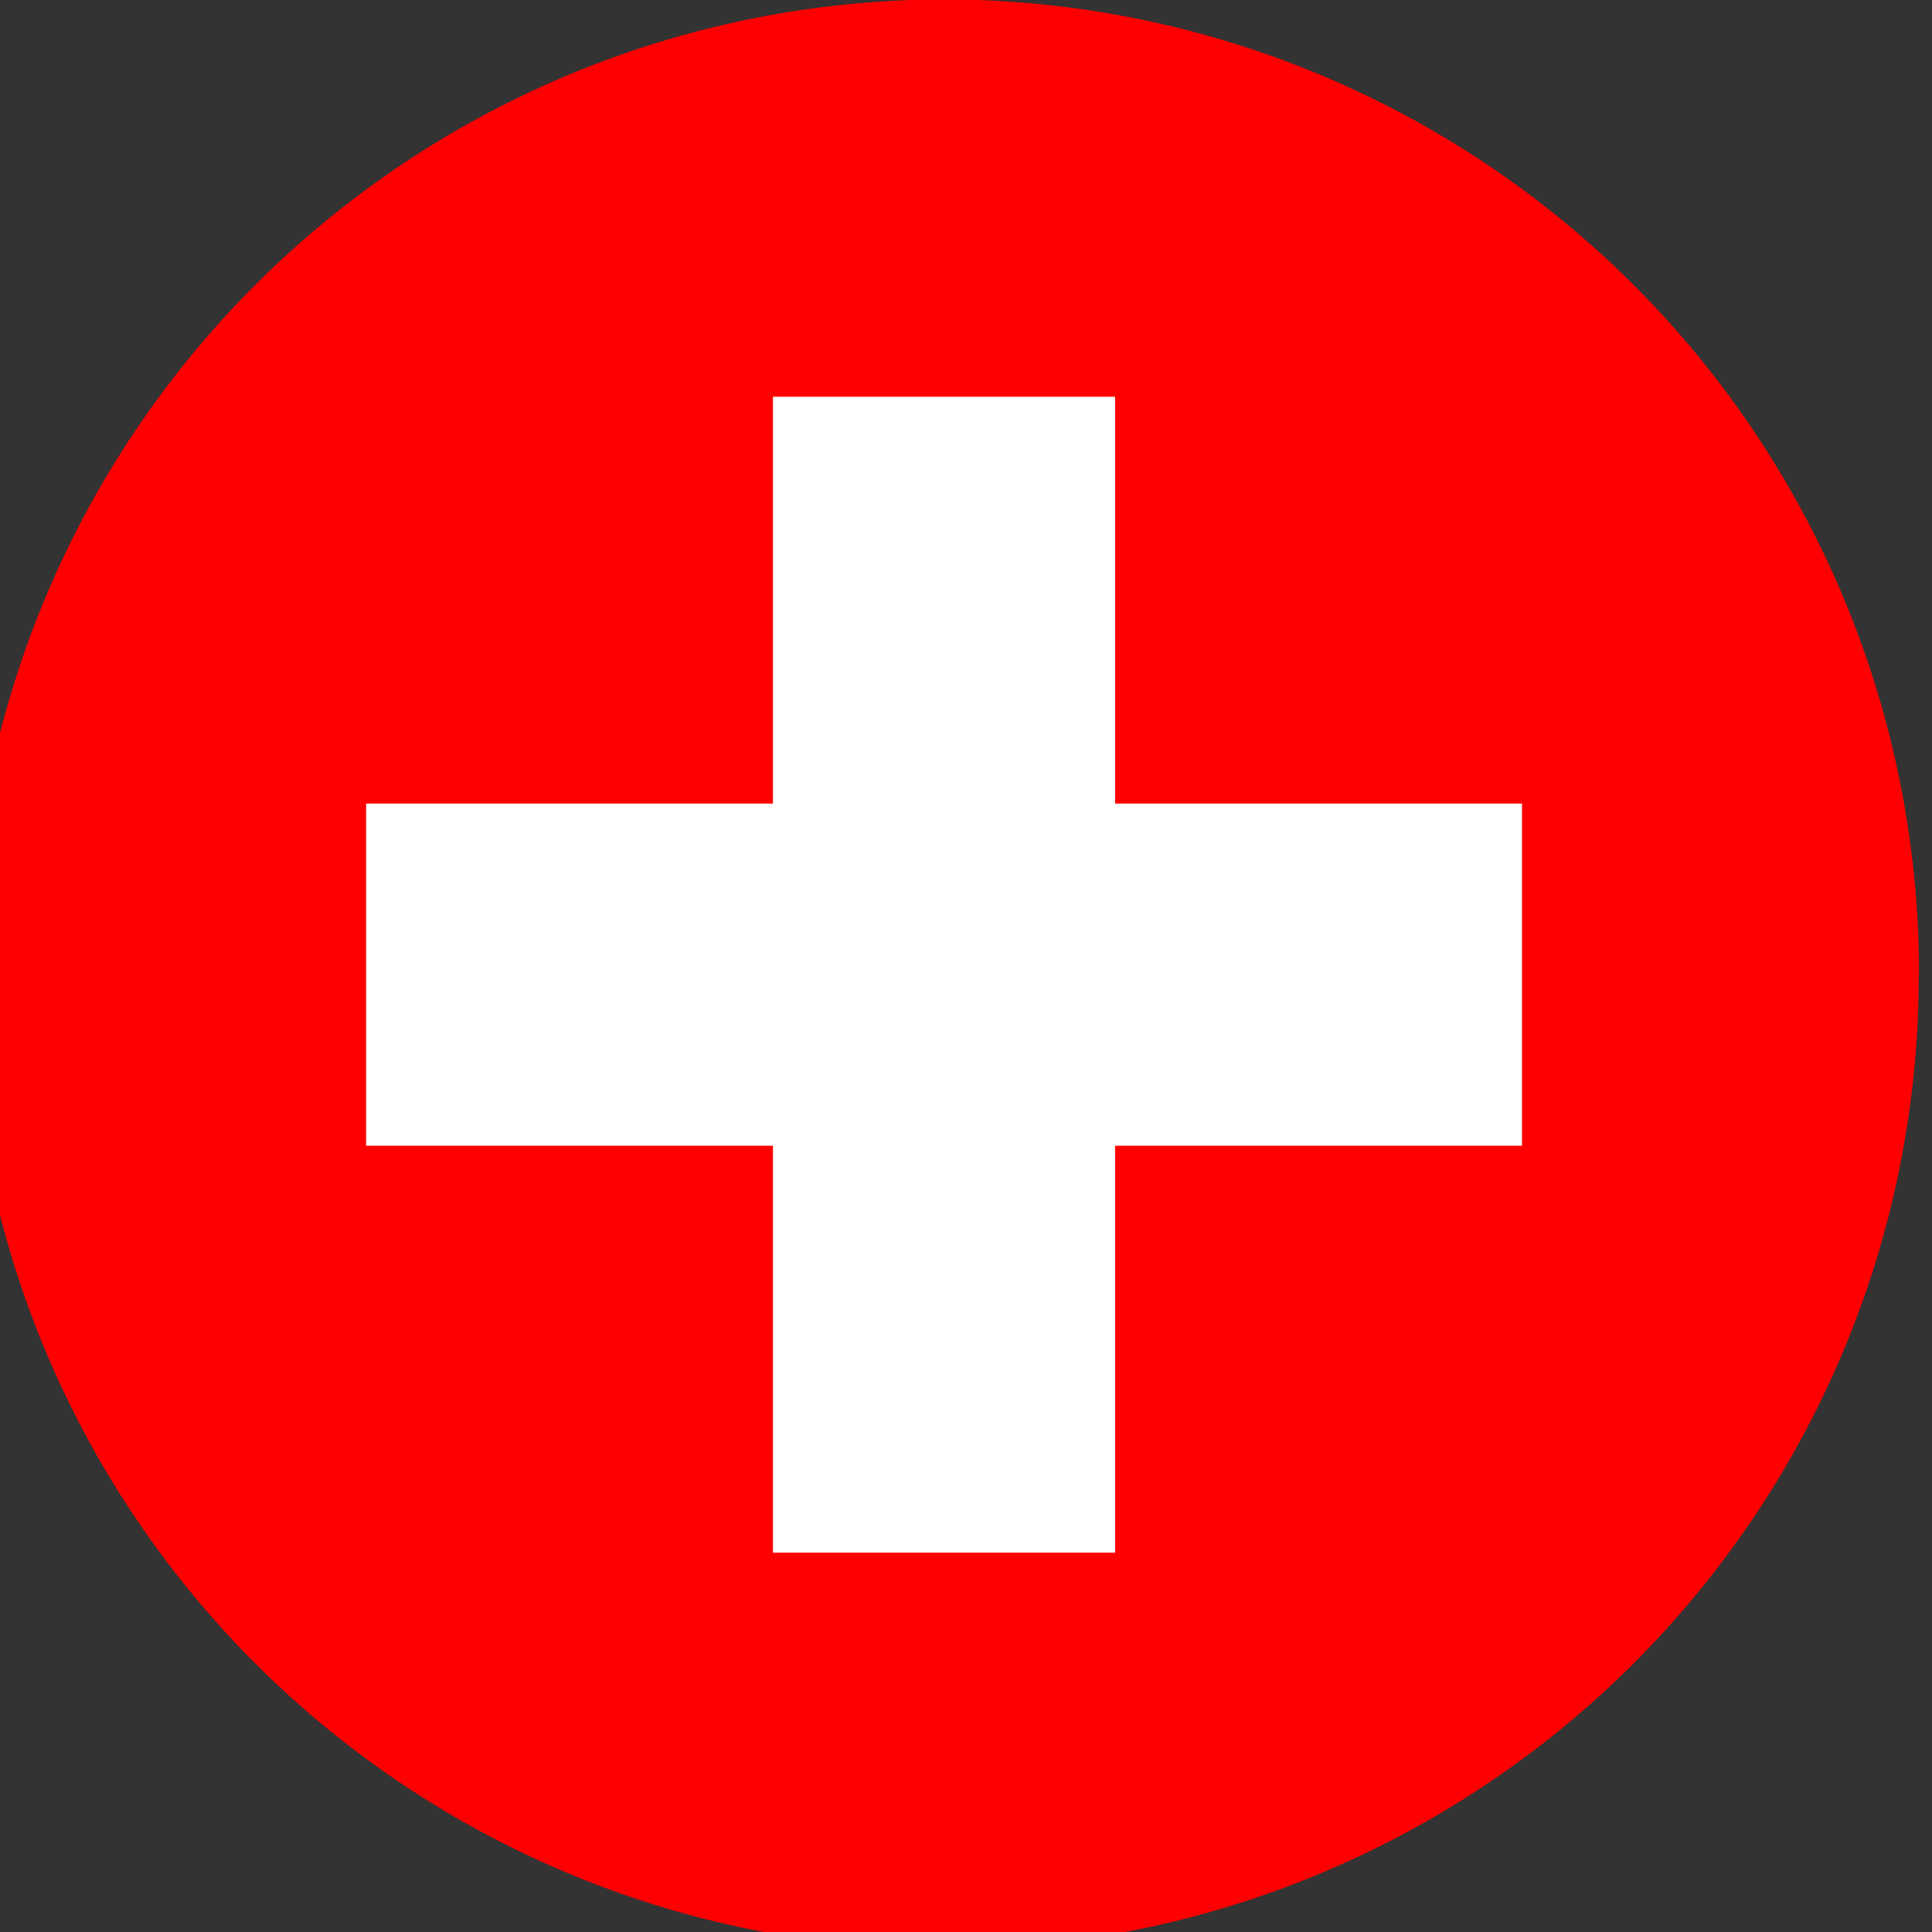
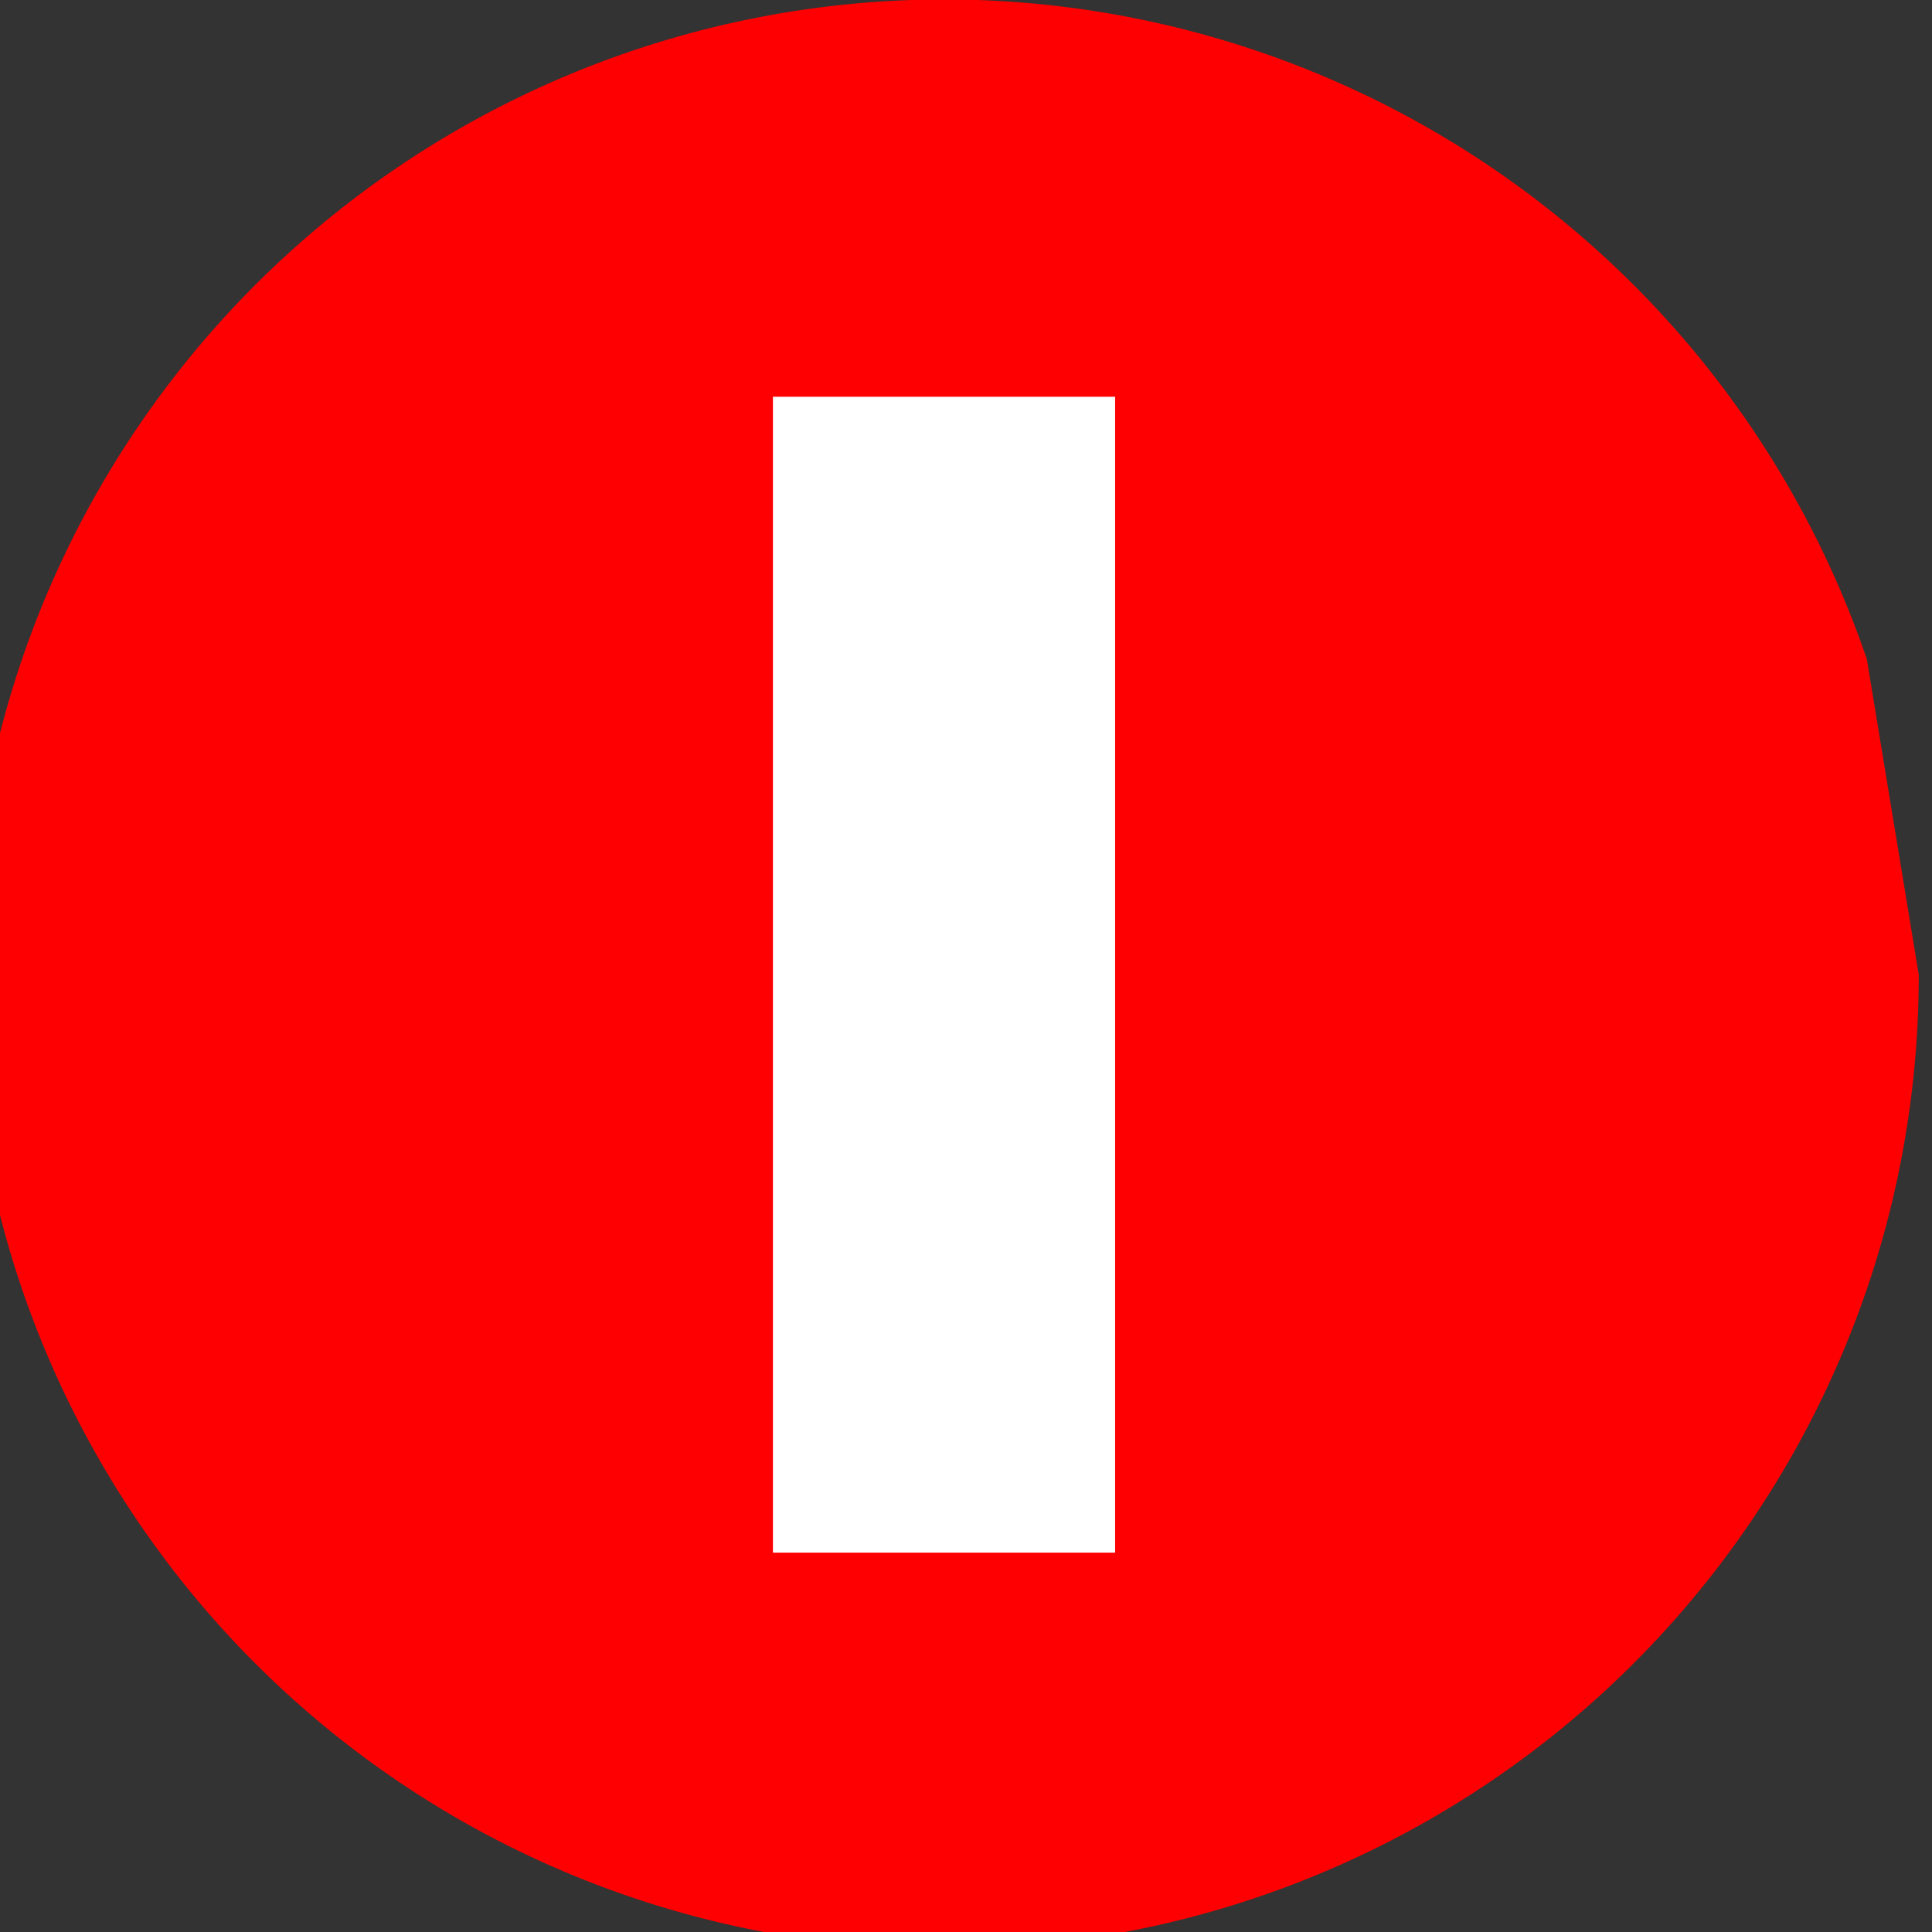
<svg xmlns="http://www.w3.org/2000/svg" width="28" height="28" viewBox="0 0 28 28">
  <rect x="0" y="0" width="28" height="28" fill="#333333" stroke="none" />
  <defs>
    <clipPath id="clip-path">
      <rect id="Rectangle_167" data-name="Rectangle 167" width="28" height="28" transform="translate(0.444)" fill="none" />
    </clipPath>
  </defs>
  <g id="Group_215" data-name="Group 215" transform="translate(-0.444)">
    <g id="Group_222" data-name="Group 222" clip-path="url(#clip-path)">
-       <path id="Path_20" data-name="Path 20" d="M28.252,14.126a14.093,14.093,0,0,1-.764,4.592l-.021.06A14.126,14.126,0,1,1,27.5,9.554h0a14.1,14.1,0,0,1,.756,4.571" fill="#fe0001" />
-       <rect id="Rectangle_165" data-name="Rectangle 165" width="16.752" height="4.959" transform="translate(5.75 11.646)" fill="#fff" />
+       <path id="Path_20" data-name="Path 20" d="M28.252,14.126a14.093,14.093,0,0,1-.764,4.592l-.021.06A14.126,14.126,0,1,1,27.5,9.554h0" fill="#fe0001" />
      <rect id="Rectangle_166" data-name="Rectangle 166" width="4.959" height="16.752" transform="translate(11.646 5.75)" fill="#fff" />
    </g>
  </g>
</svg>